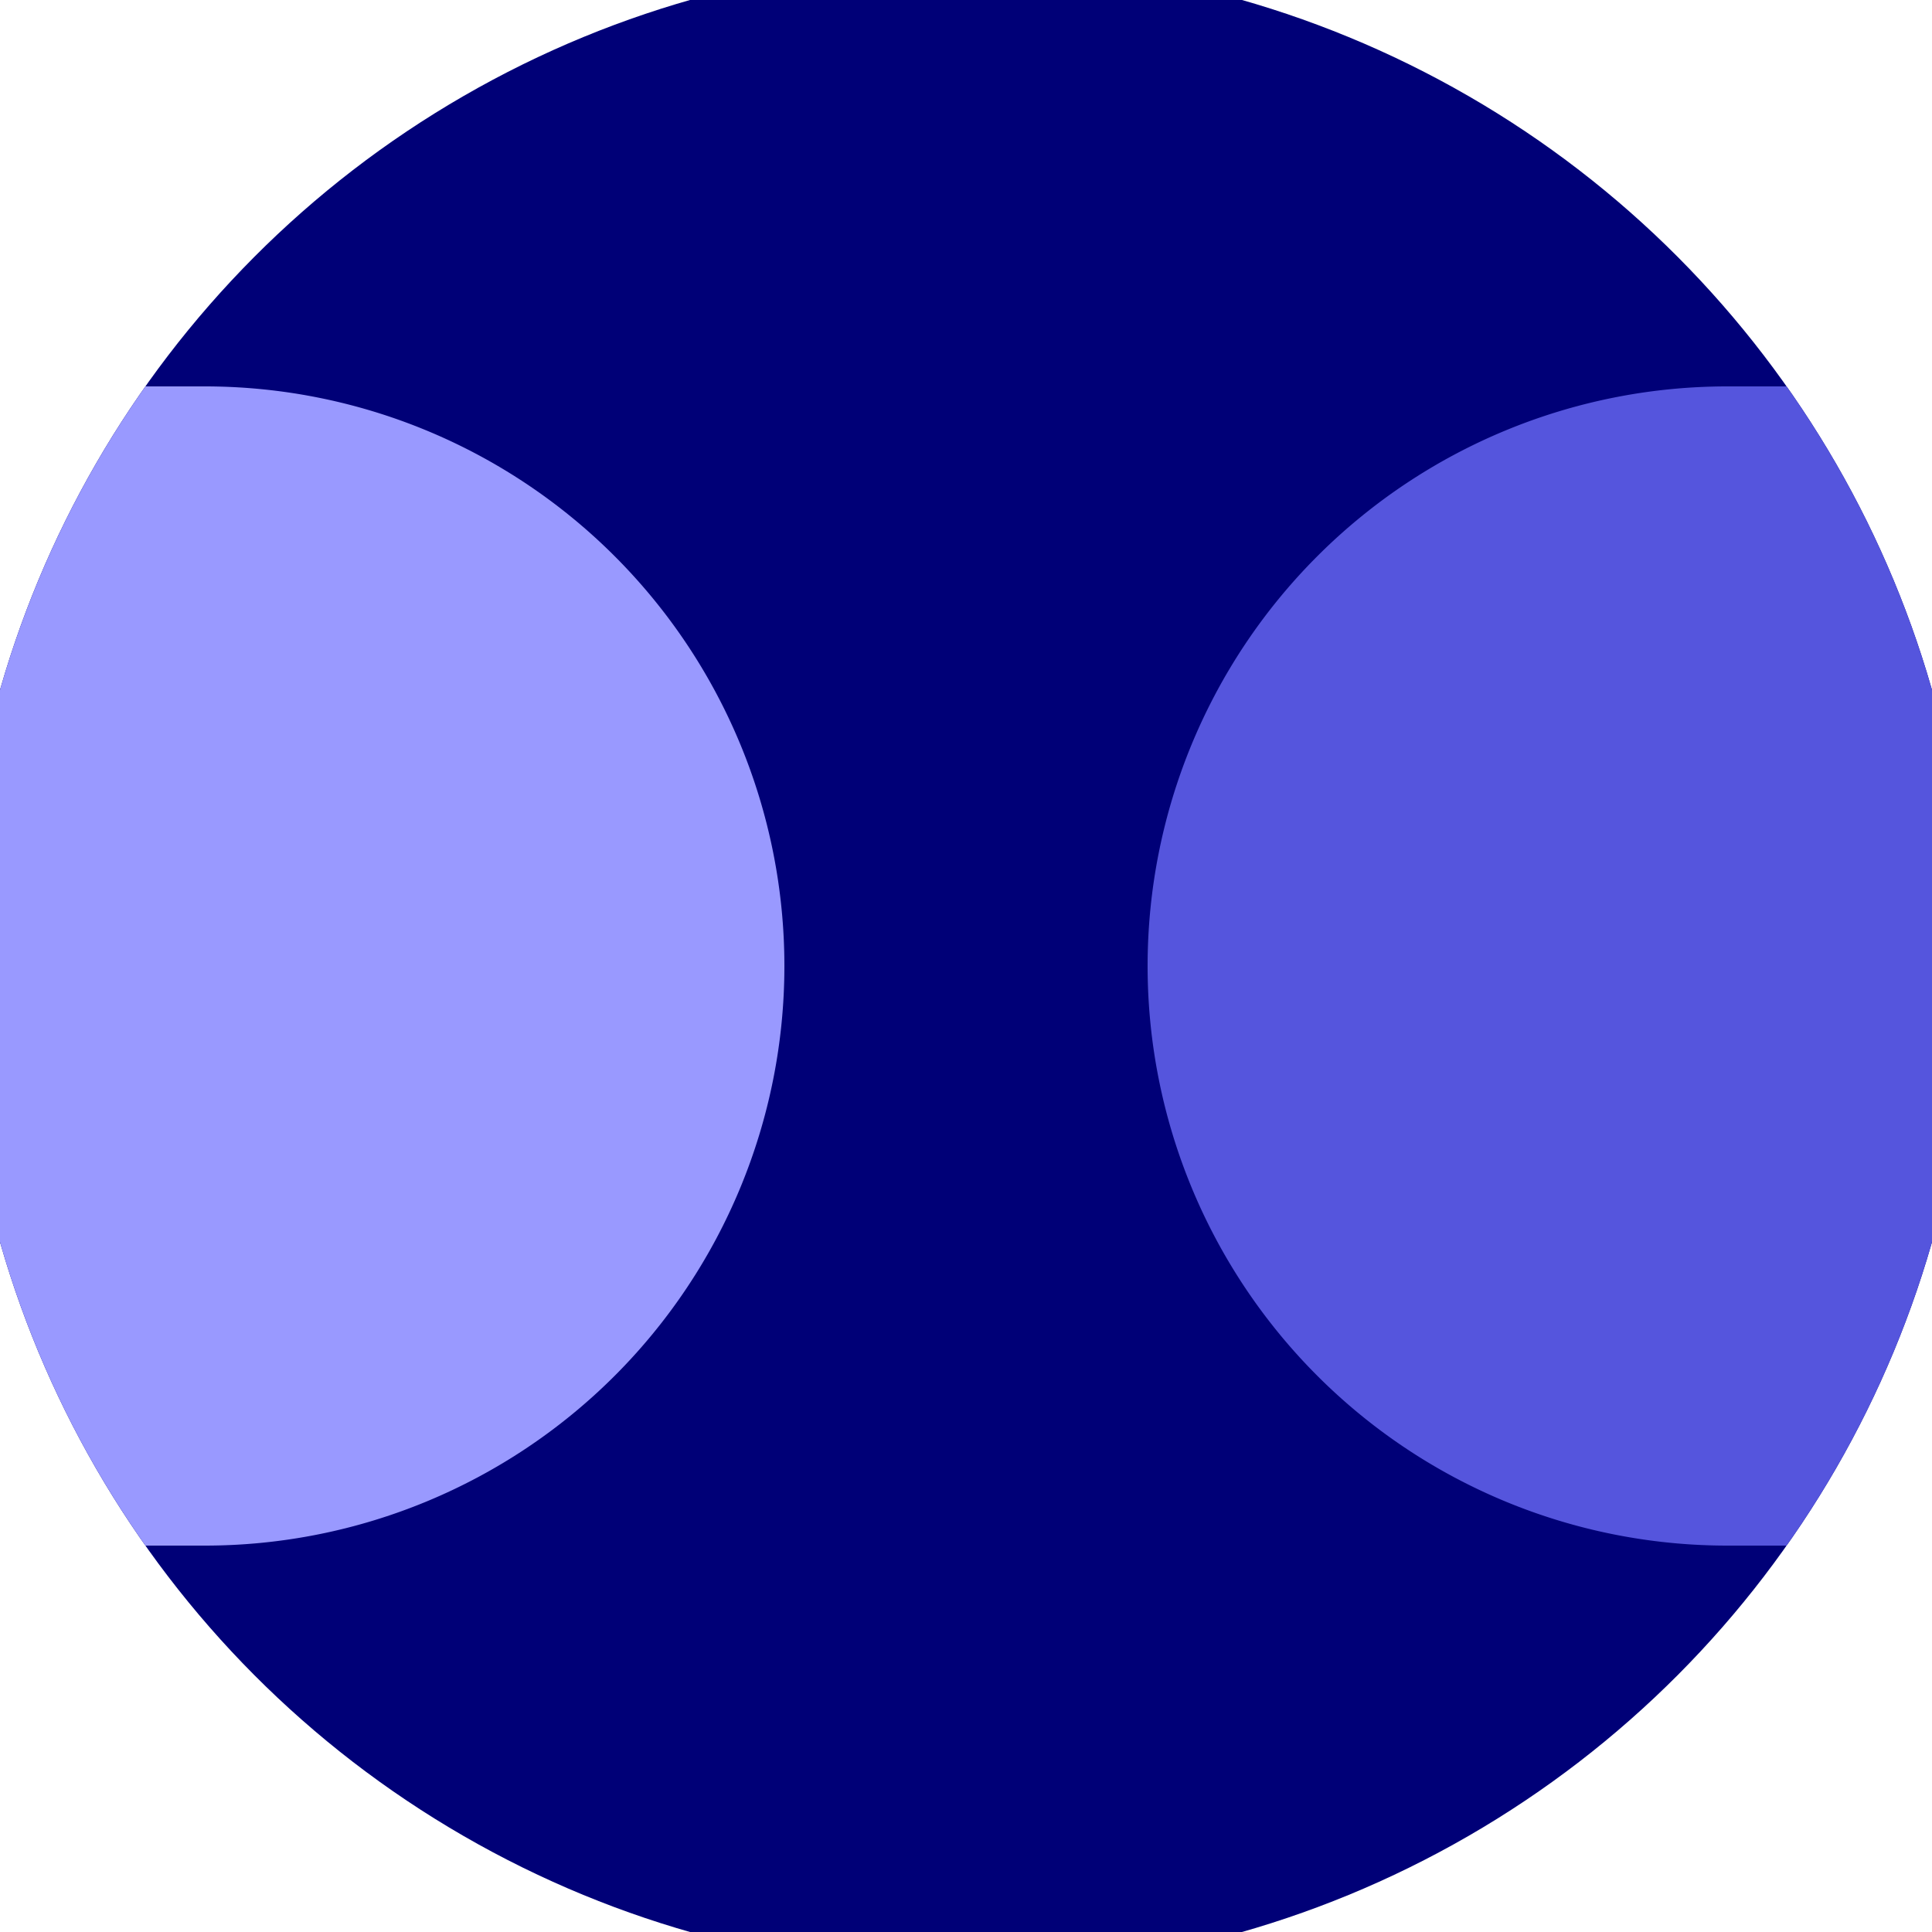
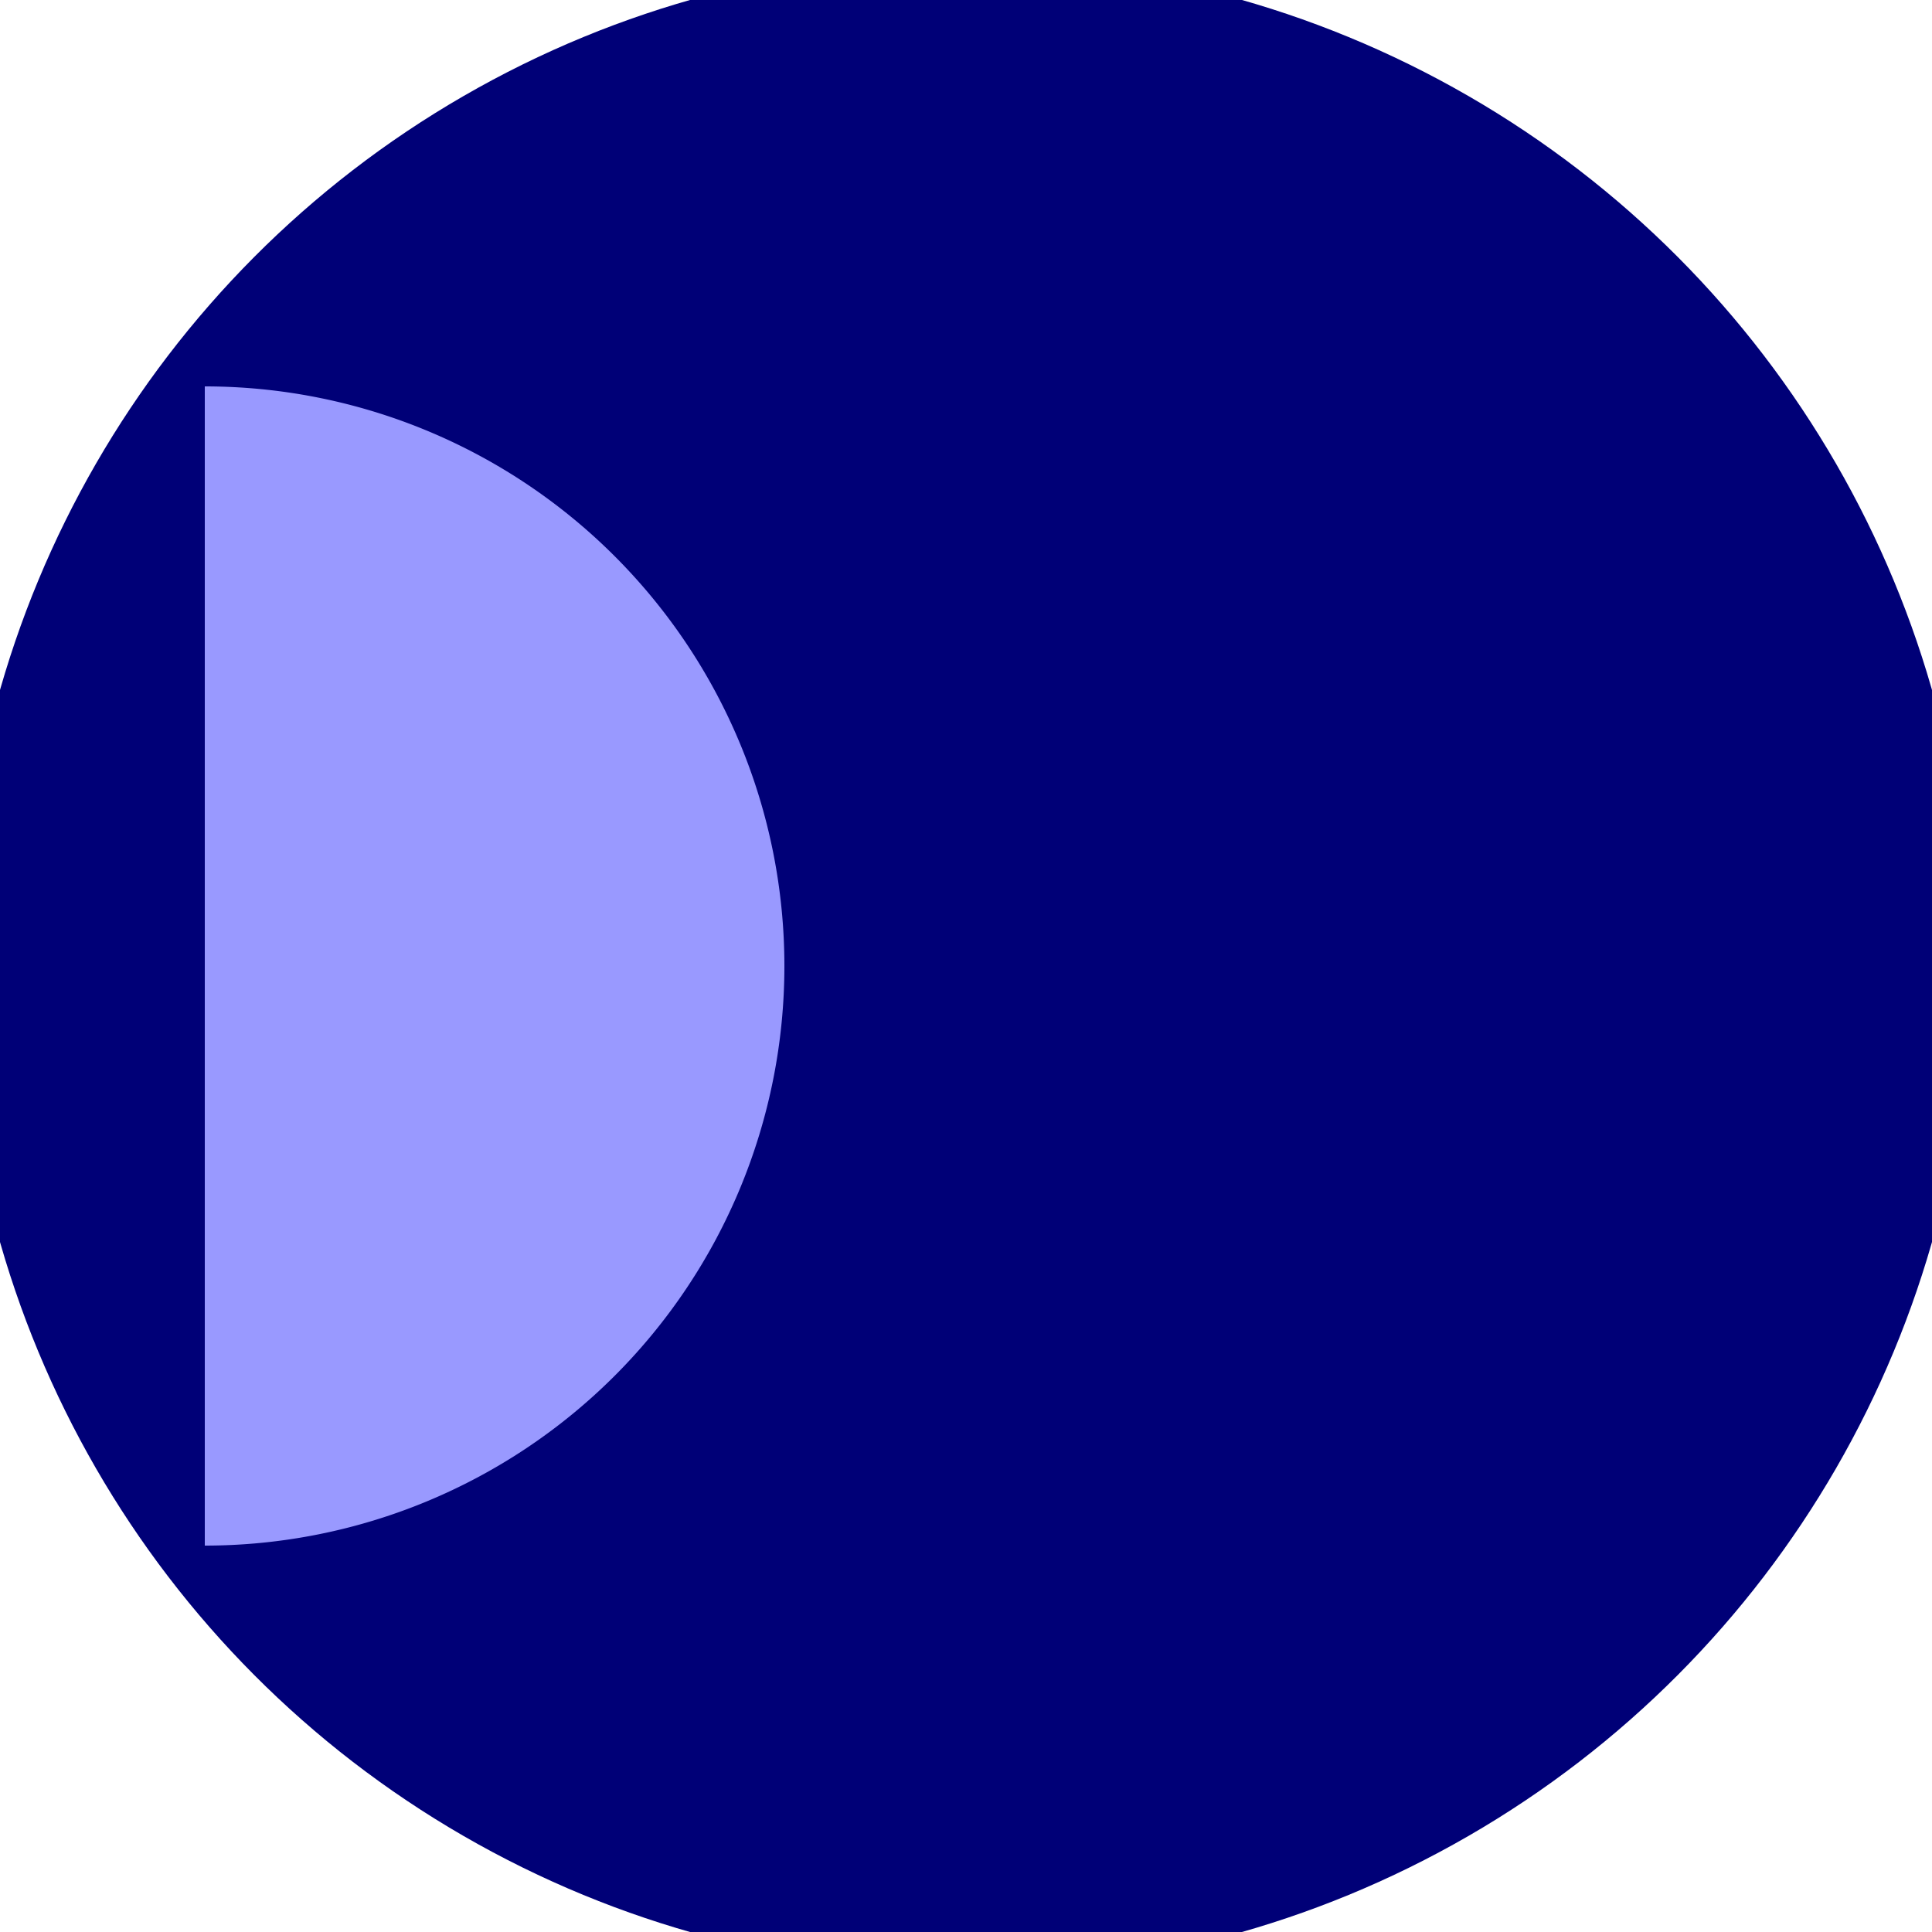
<svg xmlns="http://www.w3.org/2000/svg" width="128" height="128" viewBox="0 0 100 100" shape-rendering="geometricPrecision">
  <defs>
    <clipPath id="clip">
      <circle cx="50" cy="50" r="52" />
    </clipPath>
  </defs>
  <g transform="rotate(0 50 50)">
    <rect x="0" y="0" width="100" height="100" fill="#000077" clip-path="url(#clip)" />
-     <path d="M 89.4 20 A 30 30 0 0 0 89.4 80 H 101 V 20 Z" fill="#5555dd" clip-path="url(#clip)" />
-     <path d="M 10.6 20 A 30 30 0 0 1 10.6 80 H -1 V 20 Z" fill="#9999ff" clip-path="url(#clip)" />
+     <path d="M 10.6 20 A 30 30 0 0 1 10.6 80 V 20 Z" fill="#9999ff" clip-path="url(#clip)" />
  </g>
</svg>